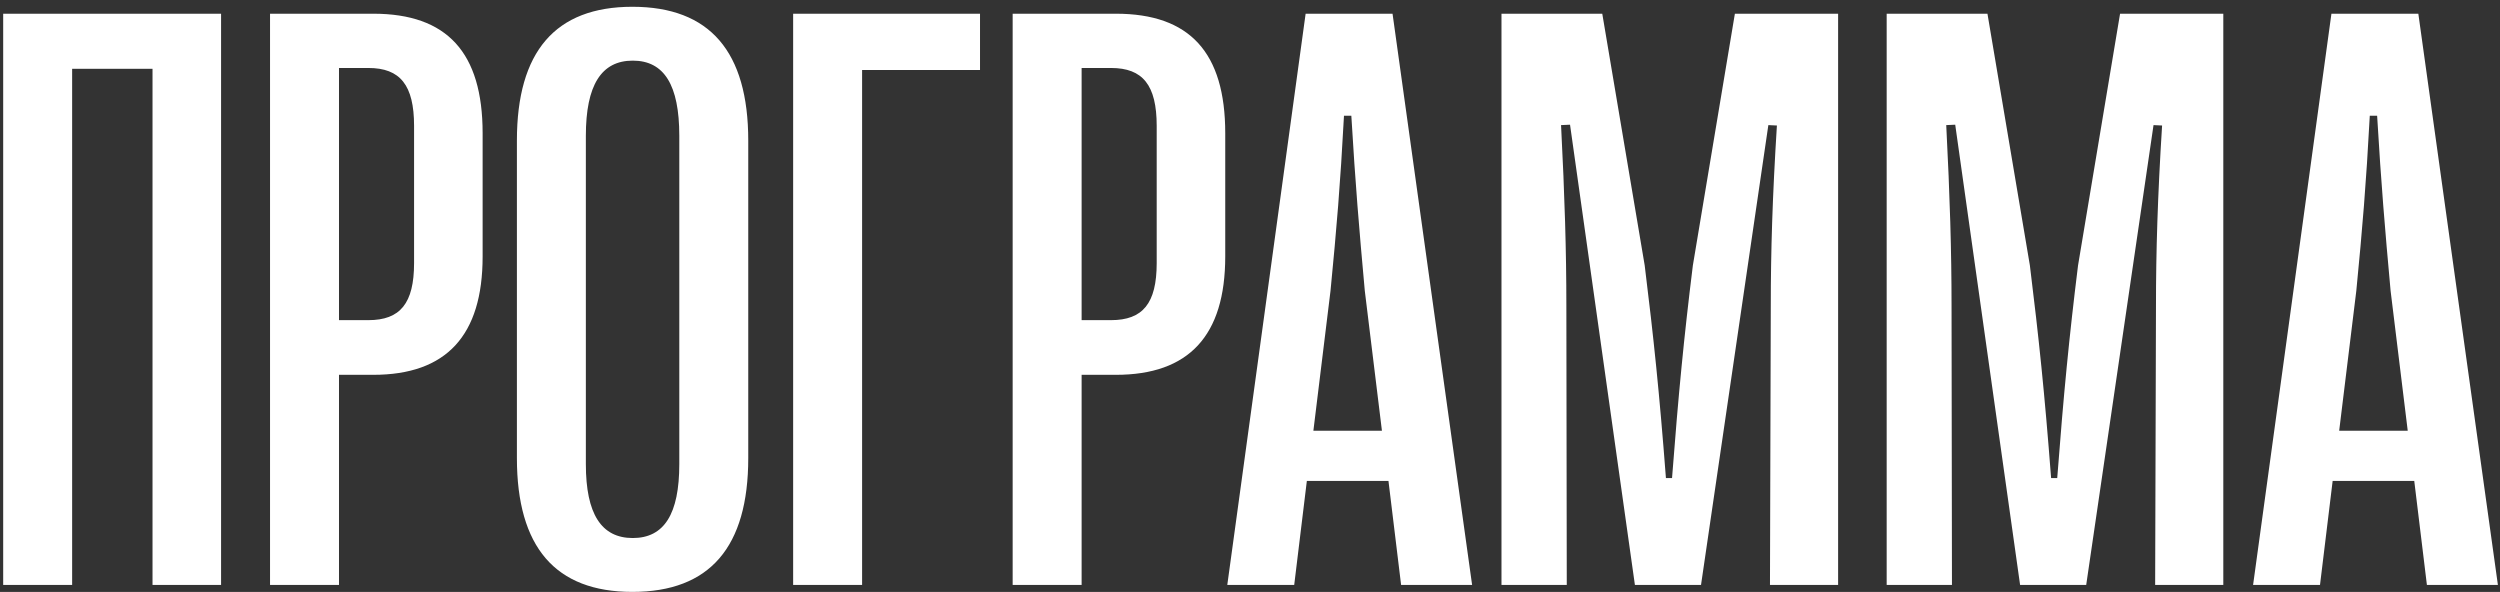
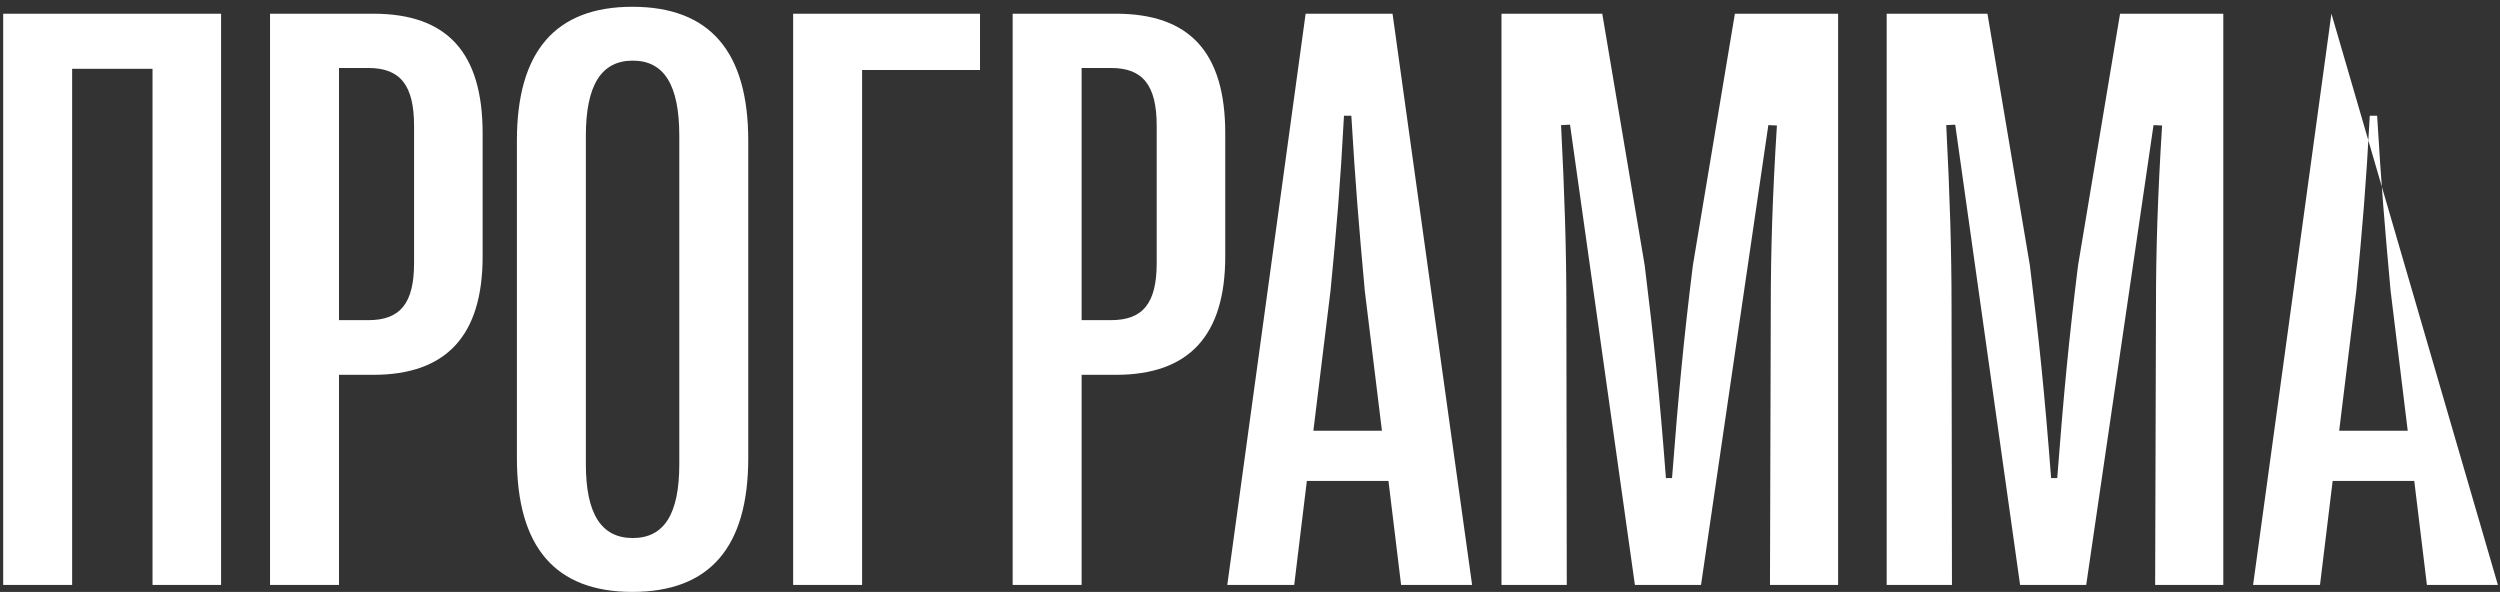
<svg xmlns="http://www.w3.org/2000/svg" width="359" height="85" viewBox="0 0 359 85" fill="none">
  <rect x="0" y="0" width="359" height="85" fill="#333333" stroke="none" />
-   <path d="M10.359 84L0.457 84L0.457 1.969L31.746 1.969L31.746 84L21.902 84L21.902 9.879L10.359 9.879L10.359 84ZM48.68 84L38.777 84L38.777 1.969L53.602 1.969C64.207 1.969 69.305 7.535 69.305 19.137L69.305 36.832C69.305 48.199 64.09 53.824 53.602 53.824H48.68L48.68 84ZM48.68 9.762L48.68 45.973L52.898 45.973C57.469 45.973 59.461 43.57 59.461 37.77L59.461 18.082C59.461 12.223 57.469 9.762 52.898 9.762L48.68 9.762ZM90.809 84.996C79.734 84.996 74.227 78.551 74.227 65.777L74.227 20.191C74.227 7.418 79.734 0.973 90.809 0.973C101.941 0.973 107.449 7.418 107.449 20.191L107.449 65.777C107.449 78.551 101.941 84.996 90.809 84.996ZM90.867 77.262C95.379 77.262 97.547 73.805 97.547 66.656L97.547 19.488C97.547 12.223 95.379 8.707 90.867 8.707C86.356 8.707 84.129 12.223 84.129 19.488L84.129 66.656C84.129 73.805 86.356 77.262 90.867 77.262ZM123.797 84H113.895L113.895 1.969L140.73 1.969V10.055L123.797 10.055L123.797 84ZM155.32 84L145.418 84L145.418 1.969L160.242 1.969C170.848 1.969 175.945 7.535 175.945 19.137L175.945 36.832C175.945 48.199 170.73 53.824 160.242 53.824L155.32 53.824L155.32 84ZM155.32 9.762L155.32 45.973H159.539C164.109 45.973 166.102 43.57 166.102 37.77L166.102 18.082C166.102 12.223 164.109 9.762 159.539 9.762L155.32 9.762ZM185.848 84L176.238 84L187.488 1.969L199.969 1.969L211.395 84L201.199 84L199.383 69.059L187.664 69.059L185.848 84ZM191.062 41.754L188.602 61.852L198.445 61.852L195.984 41.754C195.164 32.73 194.637 26.52 194.051 16.617L192.996 16.617C192.469 26.52 191.941 32.73 191.062 41.754ZM224.988 84L215.613 84L215.613 1.969L230.086 1.969L236.18 38.121C237.469 48.551 238.289 56.402 239.227 68.648H240.105C241.043 56.402 241.805 48.551 243.094 38.121L249.129 1.969L263.953 1.969L263.953 84L254.168 84L254.285 43.922C254.285 36.129 254.52 28.277 255.164 18.023L253.934 17.965L244.266 84L234.773 84L225.457 17.906L224.168 17.965C224.695 28.219 224.93 36.129 224.93 43.922L224.988 84ZM280.301 84L270.926 84L270.926 1.969L285.398 1.969L291.492 38.121C292.781 48.551 293.602 56.402 294.539 68.648H295.418C296.355 56.402 297.117 48.551 298.406 38.121L304.441 1.969L319.266 1.969L319.266 84L309.48 84L309.598 43.922C309.598 36.129 309.832 28.277 310.477 18.023L309.246 17.965L299.578 84L290.086 84L280.77 17.906L279.48 17.965C280.008 28.219 280.242 36.129 280.242 43.922L280.301 84ZM333.152 84H323.543L334.793 1.969L347.273 1.969L358.699 84L348.504 84L346.687 69.059L334.969 69.059L333.152 84ZM338.367 41.754L335.906 61.852L345.75 61.852L343.289 41.754C342.469 32.73 341.941 26.52 341.355 16.617H340.301C339.773 26.52 339.246 32.73 338.367 41.754Z" fill="white" />
+   <path d="M10.359 84L0.457 84L0.457 1.969L31.746 1.969L31.746 84L21.902 84L21.902 9.879L10.359 9.879L10.359 84ZM48.68 84L38.777 84L38.777 1.969L53.602 1.969C64.207 1.969 69.305 7.535 69.305 19.137L69.305 36.832C69.305 48.199 64.09 53.824 53.602 53.824H48.68L48.68 84ZM48.68 9.762L48.68 45.973L52.898 45.973C57.469 45.973 59.461 43.57 59.461 37.77L59.461 18.082C59.461 12.223 57.469 9.762 52.898 9.762L48.68 9.762ZM90.809 84.996C79.734 84.996 74.227 78.551 74.227 65.777L74.227 20.191C74.227 7.418 79.734 0.973 90.809 0.973C101.941 0.973 107.449 7.418 107.449 20.191L107.449 65.777C107.449 78.551 101.941 84.996 90.809 84.996ZM90.867 77.262C95.379 77.262 97.547 73.805 97.547 66.656L97.547 19.488C97.547 12.223 95.379 8.707 90.867 8.707C86.356 8.707 84.129 12.223 84.129 19.488L84.129 66.656C84.129 73.805 86.356 77.262 90.867 77.262ZM123.797 84H113.895L113.895 1.969L140.73 1.969V10.055L123.797 10.055L123.797 84ZM155.32 84L145.418 84L145.418 1.969L160.242 1.969C170.848 1.969 175.945 7.535 175.945 19.137L175.945 36.832C175.945 48.199 170.73 53.824 160.242 53.824L155.32 53.824L155.32 84ZM155.32 9.762L155.32 45.973H159.539C164.109 45.973 166.102 43.57 166.102 37.77L166.102 18.082C166.102 12.223 164.109 9.762 159.539 9.762L155.32 9.762ZM185.848 84L176.238 84L187.488 1.969L199.969 1.969L211.395 84L201.199 84L199.383 69.059L187.664 69.059L185.848 84ZM191.062 41.754L188.602 61.852L198.445 61.852L195.984 41.754C195.164 32.73 194.637 26.52 194.051 16.617L192.996 16.617C192.469 26.52 191.941 32.73 191.062 41.754ZM224.988 84L215.613 84L215.613 1.969L230.086 1.969L236.18 38.121C237.469 48.551 238.289 56.402 239.227 68.648H240.105C241.043 56.402 241.805 48.551 243.094 38.121L249.129 1.969L263.953 1.969L263.953 84L254.168 84L254.285 43.922C254.285 36.129 254.52 28.277 255.164 18.023L253.934 17.965L244.266 84L234.773 84L225.457 17.906L224.168 17.965C224.695 28.219 224.93 36.129 224.93 43.922L224.988 84ZM280.301 84L270.926 84L270.926 1.969L285.398 1.969L291.492 38.121C292.781 48.551 293.602 56.402 294.539 68.648H295.418C296.355 56.402 297.117 48.551 298.406 38.121L304.441 1.969L319.266 1.969L319.266 84L309.48 84L309.598 43.922C309.598 36.129 309.832 28.277 310.477 18.023L309.246 17.965L299.578 84L290.086 84L280.77 17.906L279.48 17.965C280.008 28.219 280.242 36.129 280.242 43.922L280.301 84ZM333.152 84H323.543L334.793 1.969L358.699 84L348.504 84L346.687 69.059L334.969 69.059L333.152 84ZM338.367 41.754L335.906 61.852L345.75 61.852L343.289 41.754C342.469 32.73 341.941 26.52 341.355 16.617H340.301C339.773 26.52 339.246 32.73 338.367 41.754Z" fill="white" />
</svg>